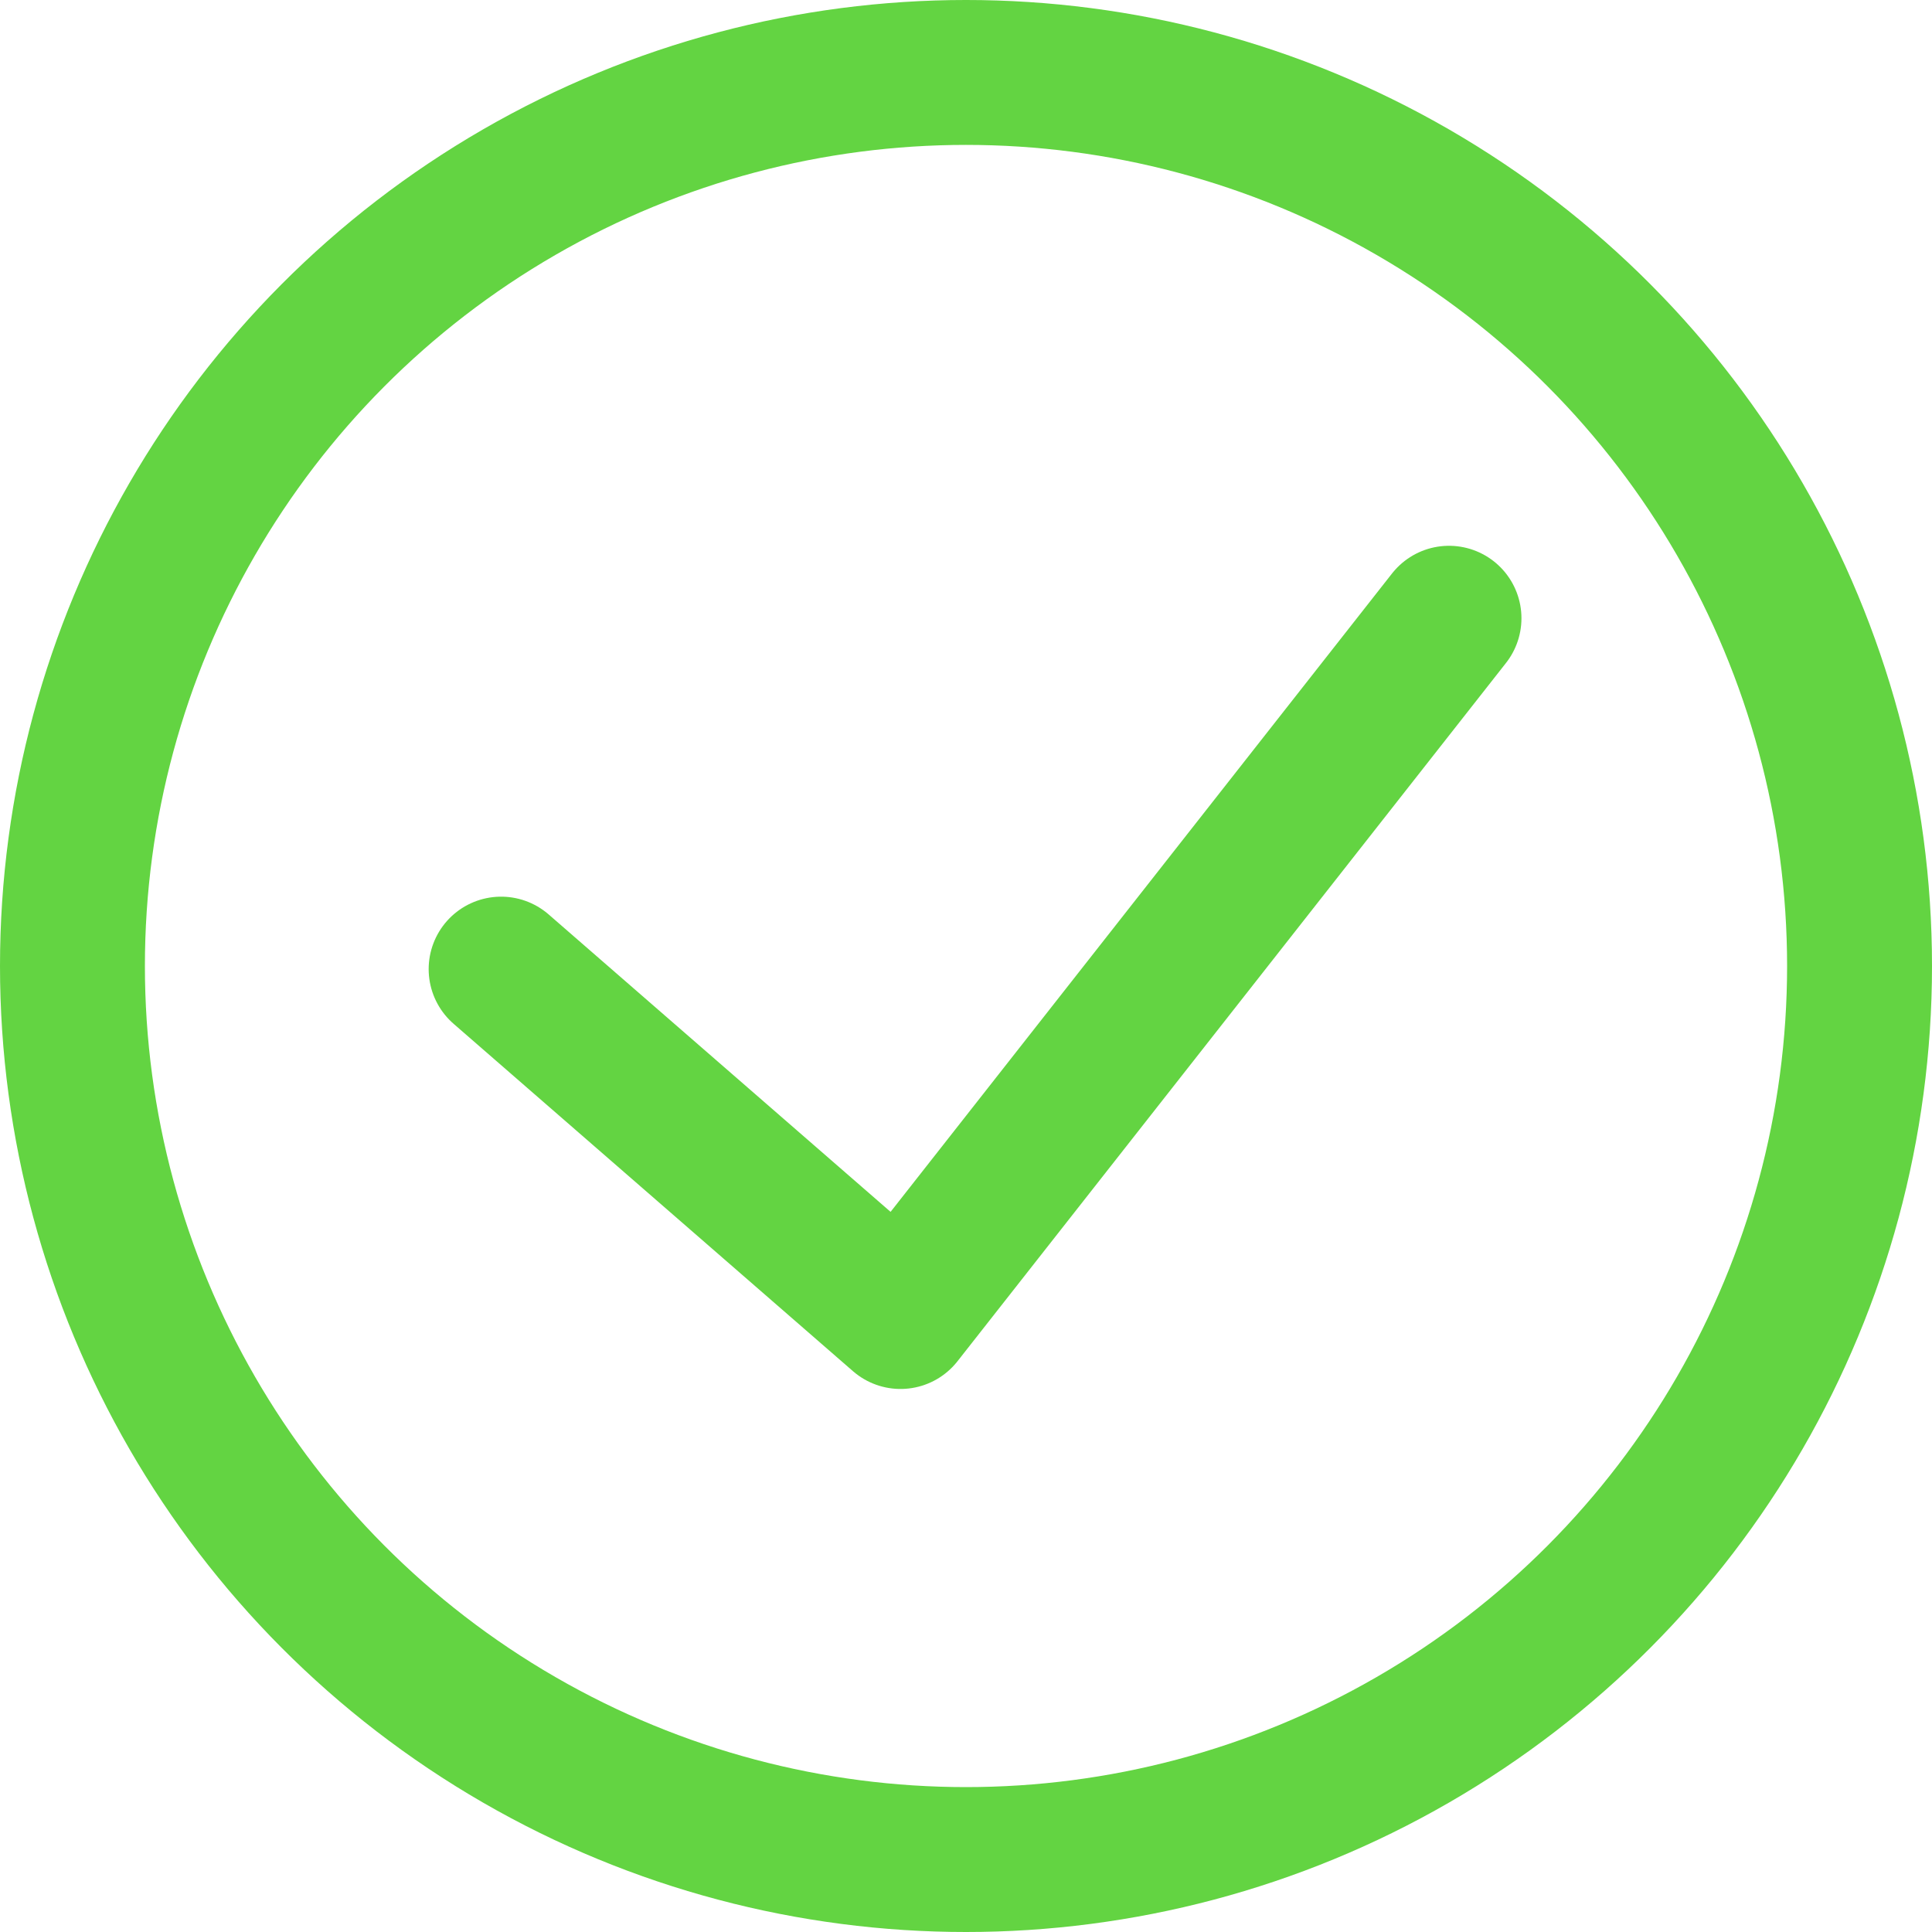
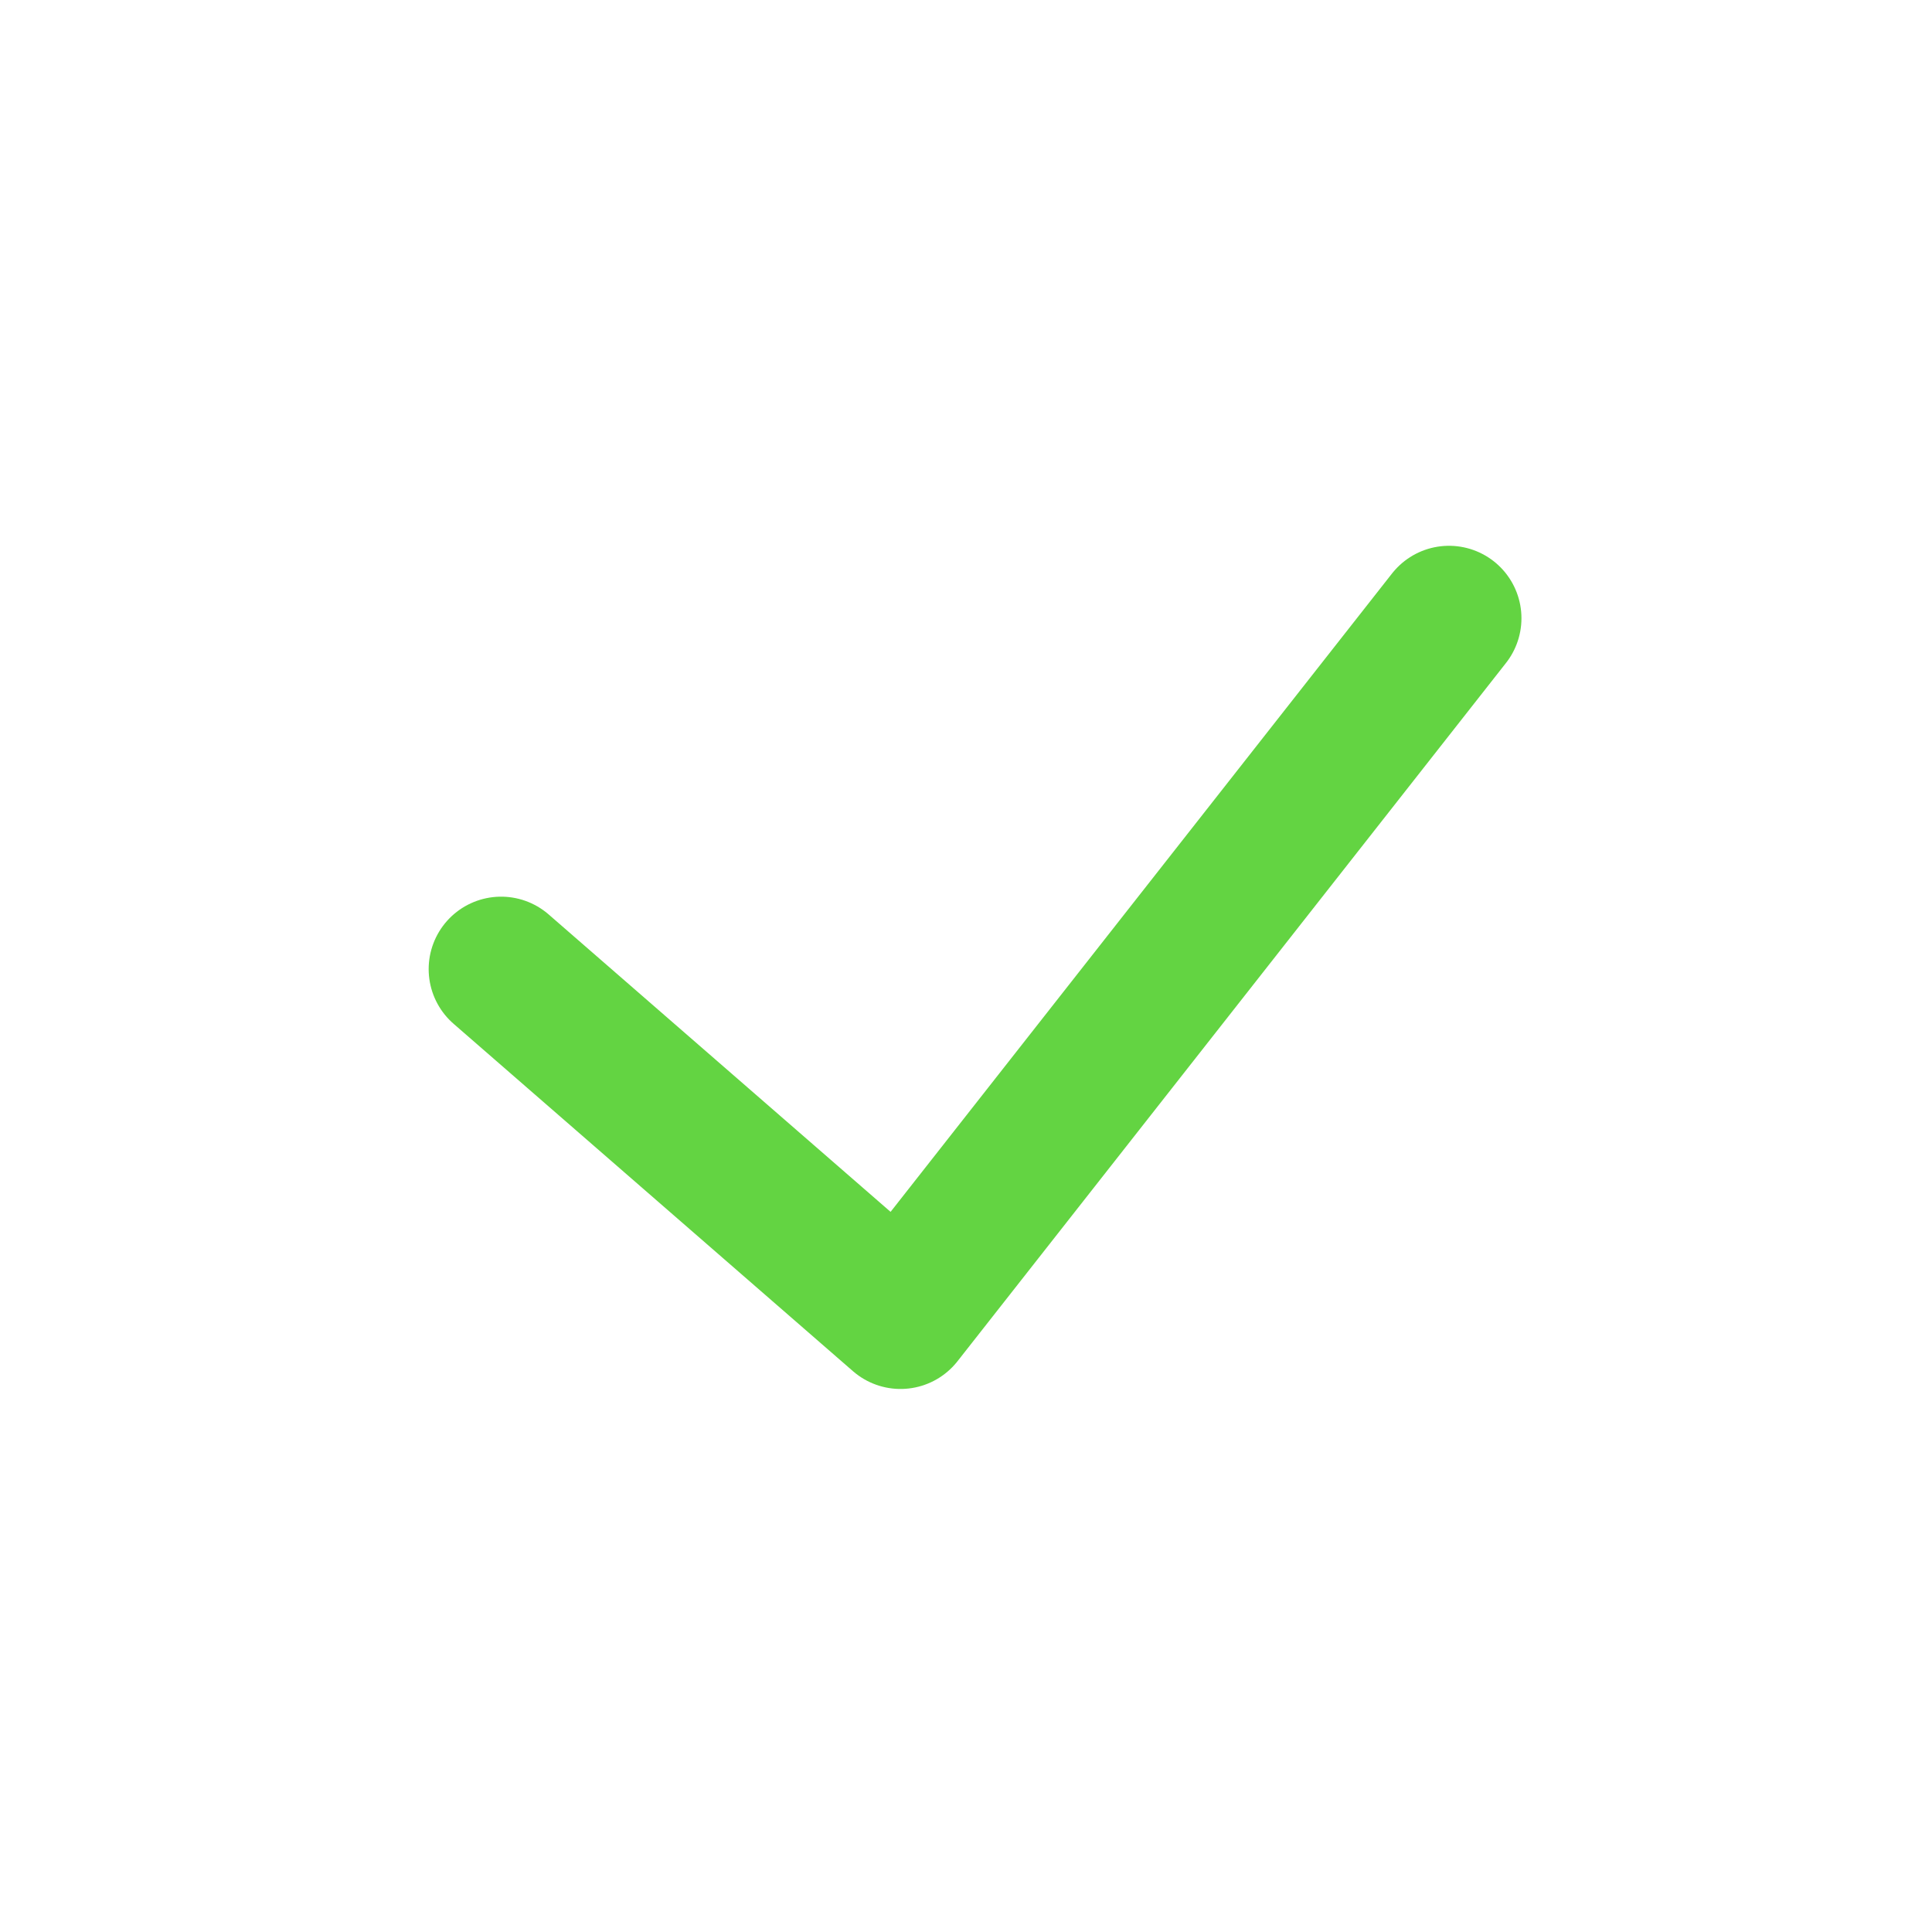
<svg xmlns="http://www.w3.org/2000/svg" width="80" height="80" viewBox="0 0 80 80">
  <g id="ic_completed_80" transform="translate(-742 -220)">
    <g id="Group_1336" data-name="Group 1336" transform="translate(742 220)">
      <g id="Ellipse_24" data-name="Ellipse 24" fill="none" stroke="#63d442" stroke-width="6">
        <circle cx="40" cy="40" r="40" stroke="none" />
-         <circle cx="40" cy="40" r="37" fill="none" />
      </g>
    </g>
    <g id="Group_1337" data-name="Group 1337" transform="translate(754 232.667)">
-       <rect id="Rectangle_206" data-name="Rectangle 206" width="56" height="56" transform="translate(0 0)" fill="#fff" opacity="0" />
      <path id="Path_117" data-name="Path 117" d="M172.358,1899.81l16.538,14.385,22.712-28.914" transform="translate(-163.608 -1872.348)" fill="none" stroke="#63d442" stroke-linecap="round" stroke-linejoin="round" stroke-width="6" />
    </g>
  </g>
</svg>